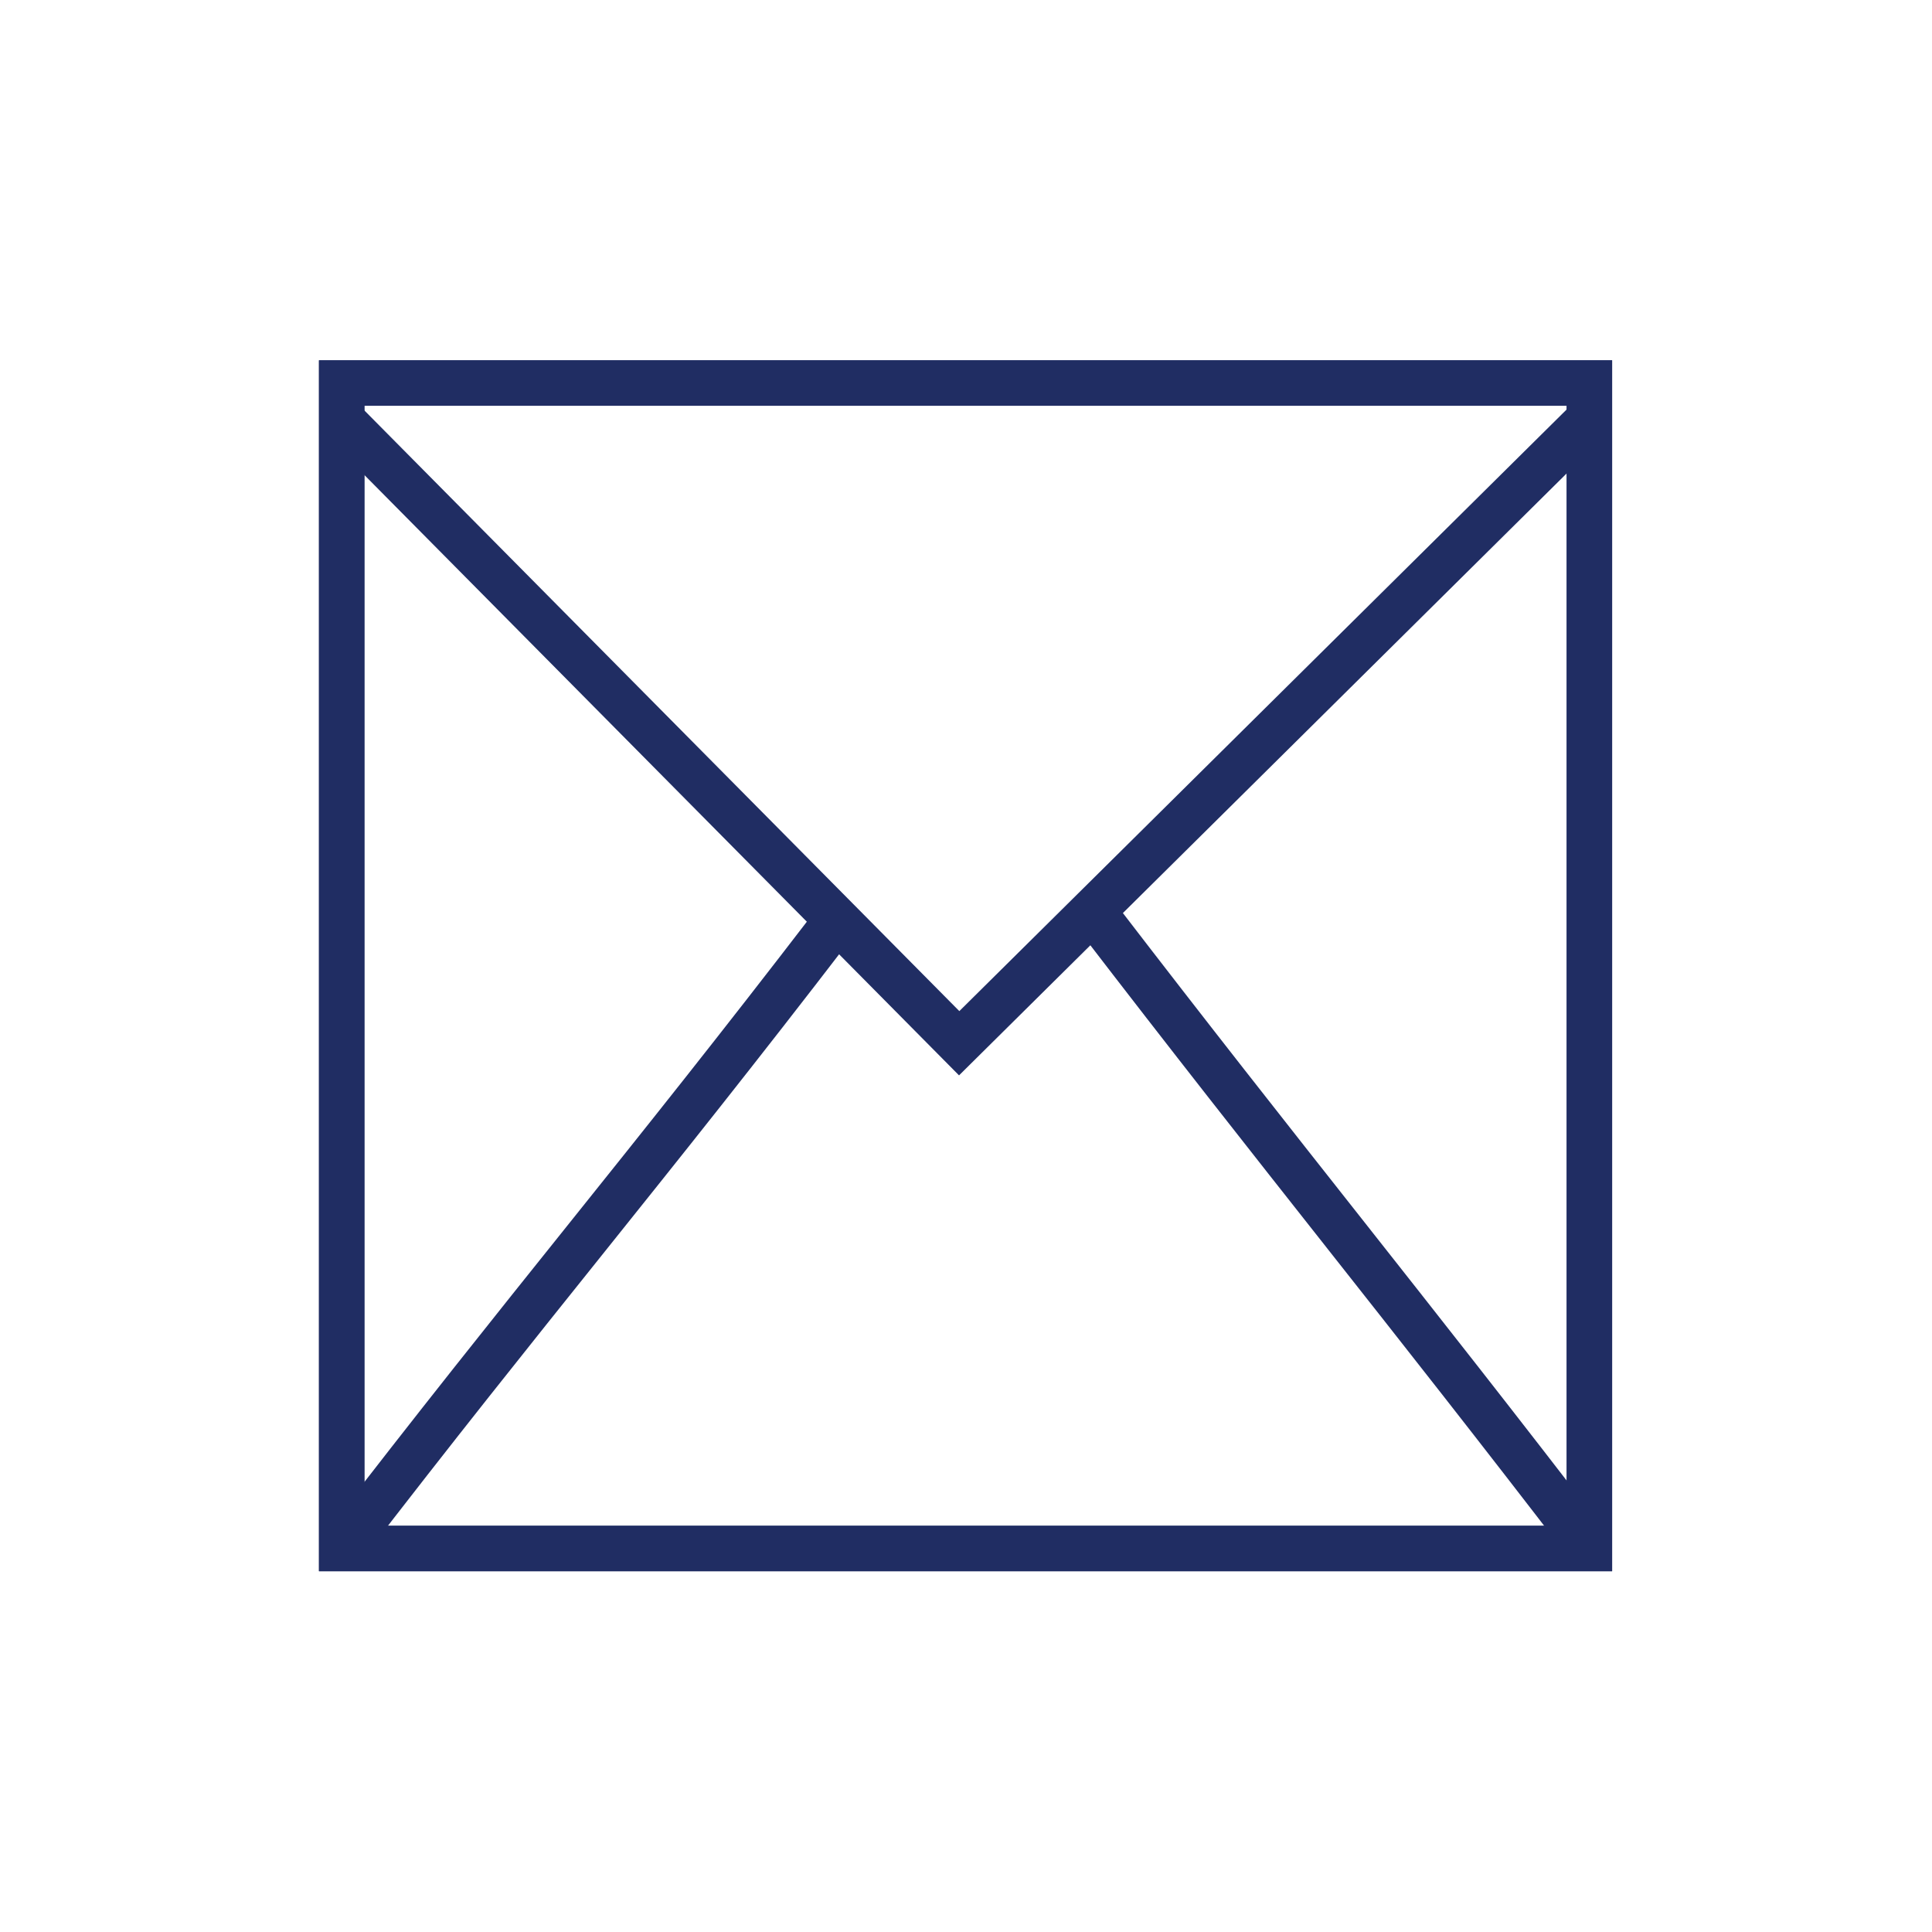
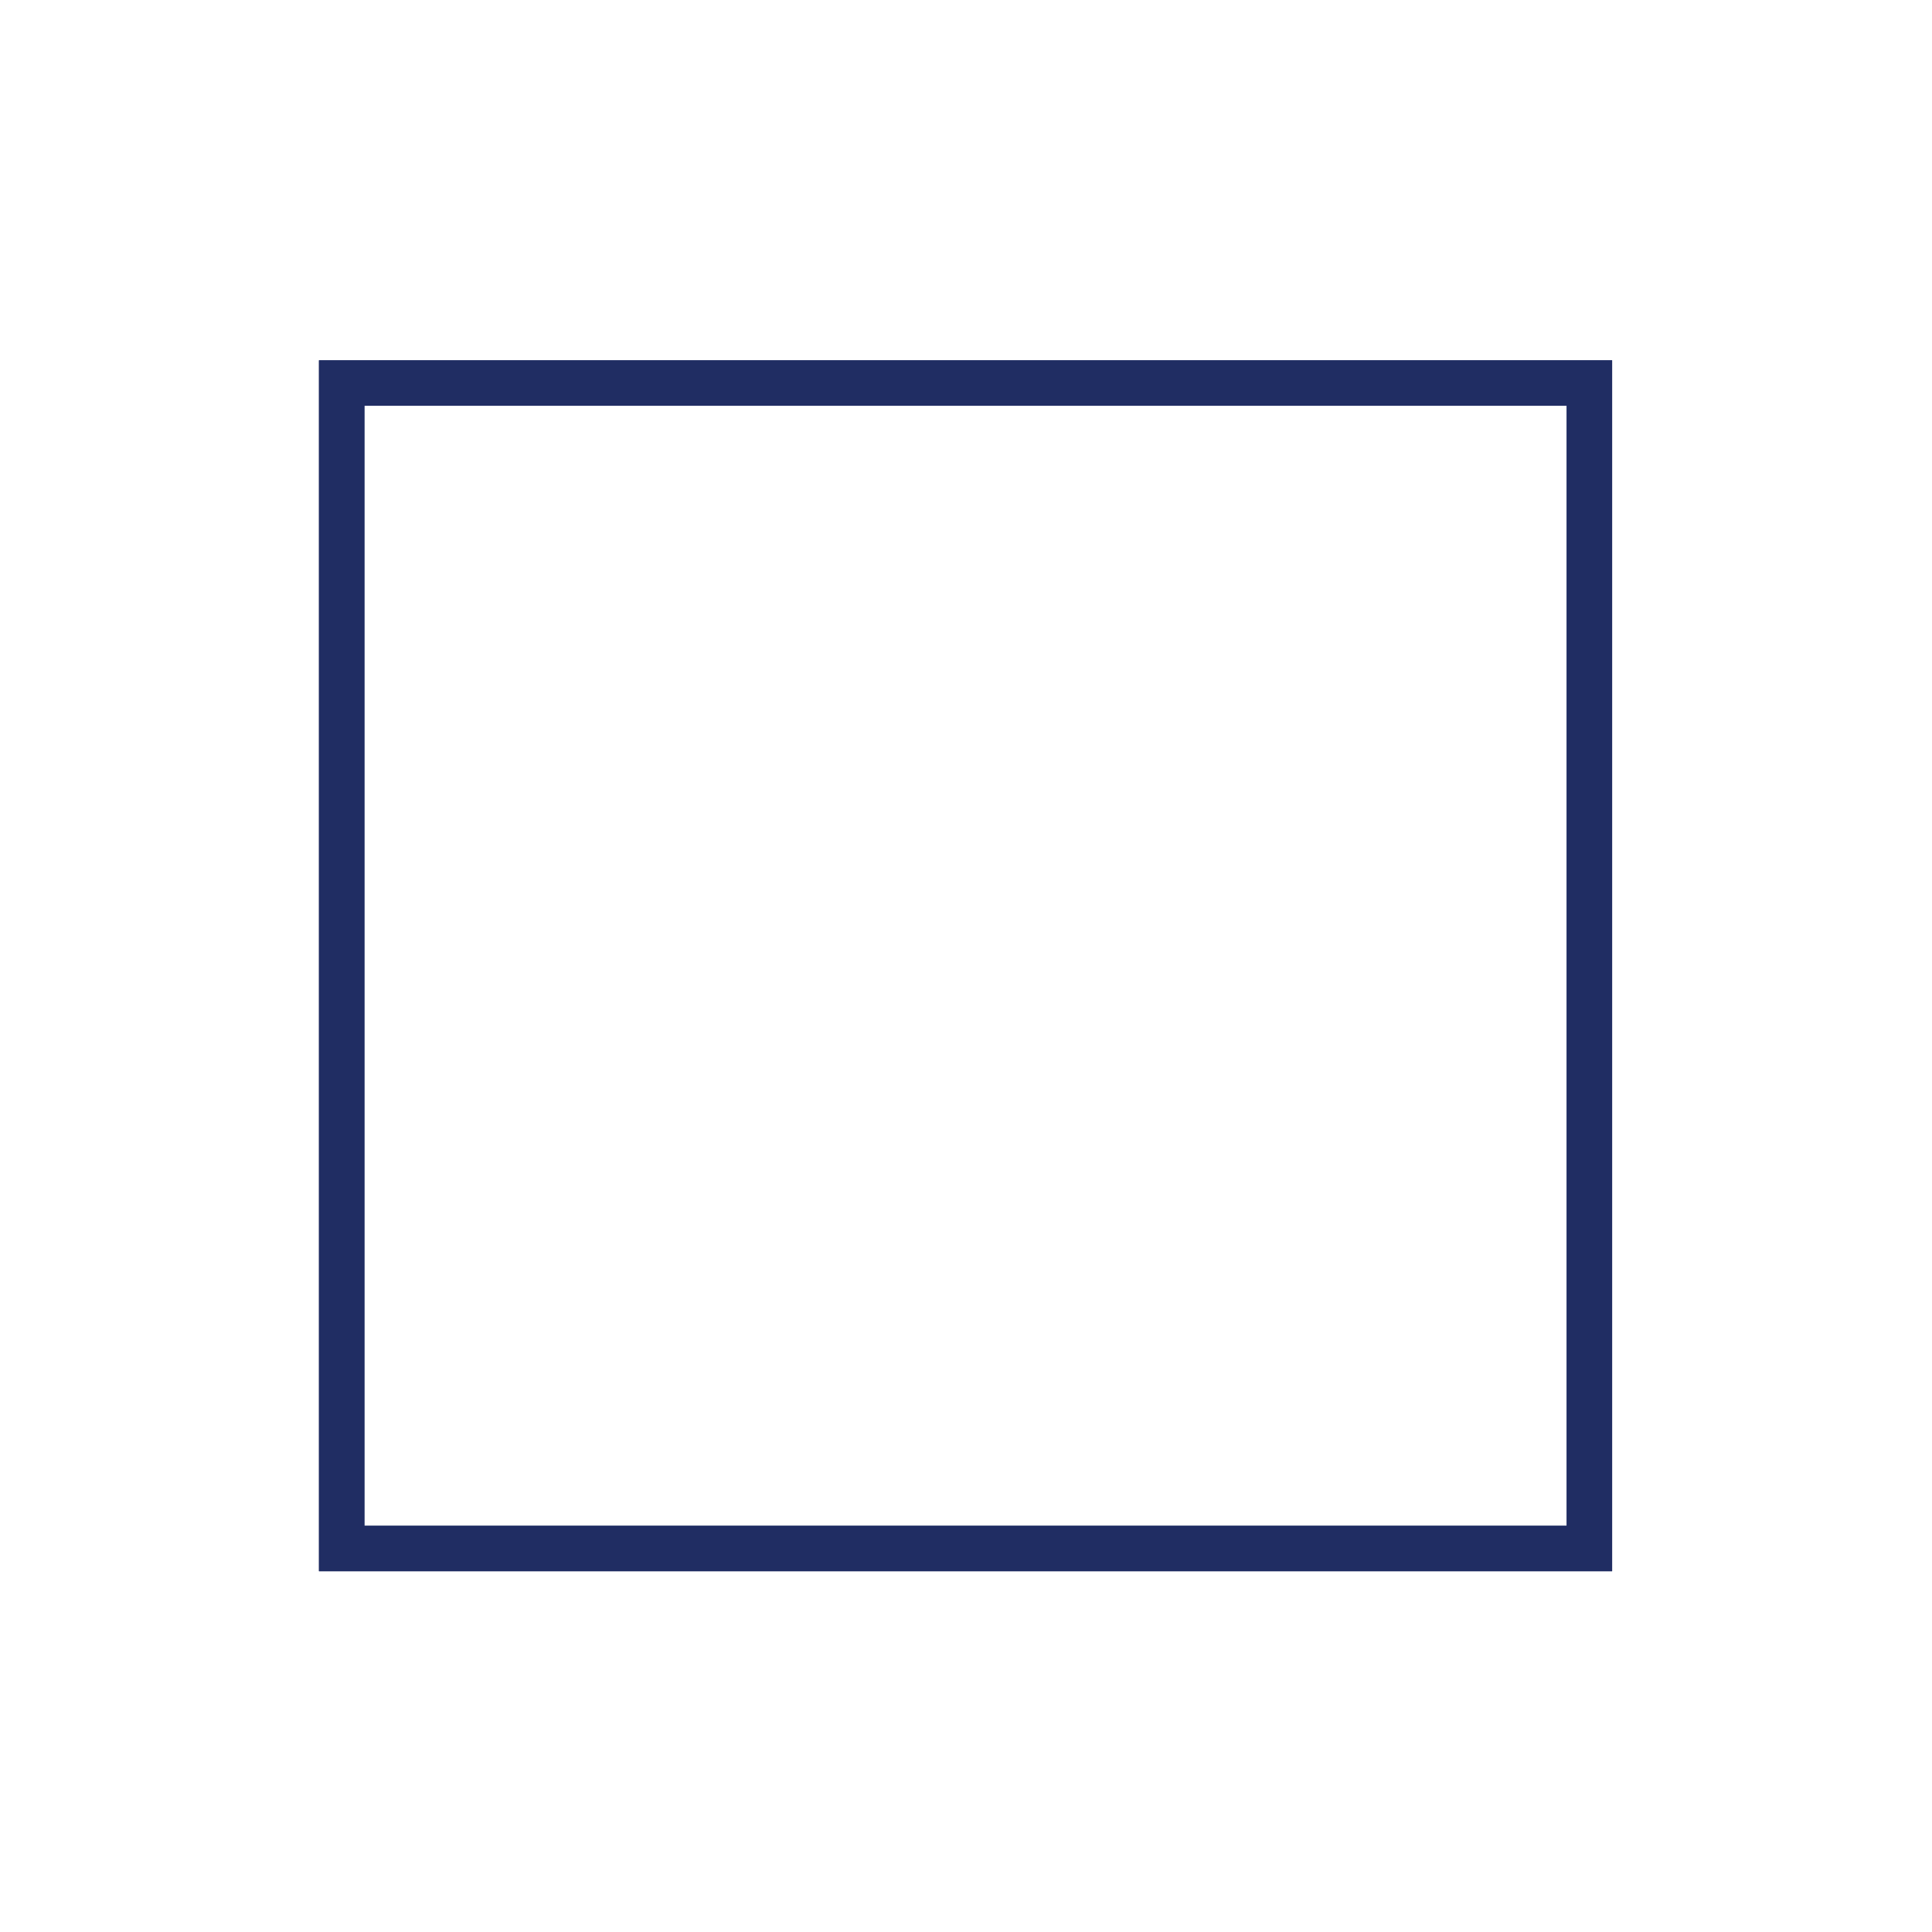
<svg xmlns="http://www.w3.org/2000/svg" id="Laag_1" data-name="Laag 1" viewBox="0 0 42.52 42.52">
  <defs>
    <style>.cls-1{fill:none;stroke:#202d63;stroke-miterlimit:10;}</style>
  </defs>
  <title>Tekengebied 8</title>
  <rect class="cls-1" x="7.52" y="8.43" width="27.46" height="25.65" />
  <rect class="cls-1" x="7.52" y="8.43" width="27.46" height="25.65" />
-   <path class="cls-1" d="M35,34.08c-4.12-5.37-6.73-8.53-10.86-13.91" />
-   <path class="cls-1" d="M7.52,34.08c4.13-5.37,6.66-8.31,10.78-13.68" />
-   <polyline class="cls-1" points="7.56 9.28 21.11 22.96 35 9.2" />
</svg>